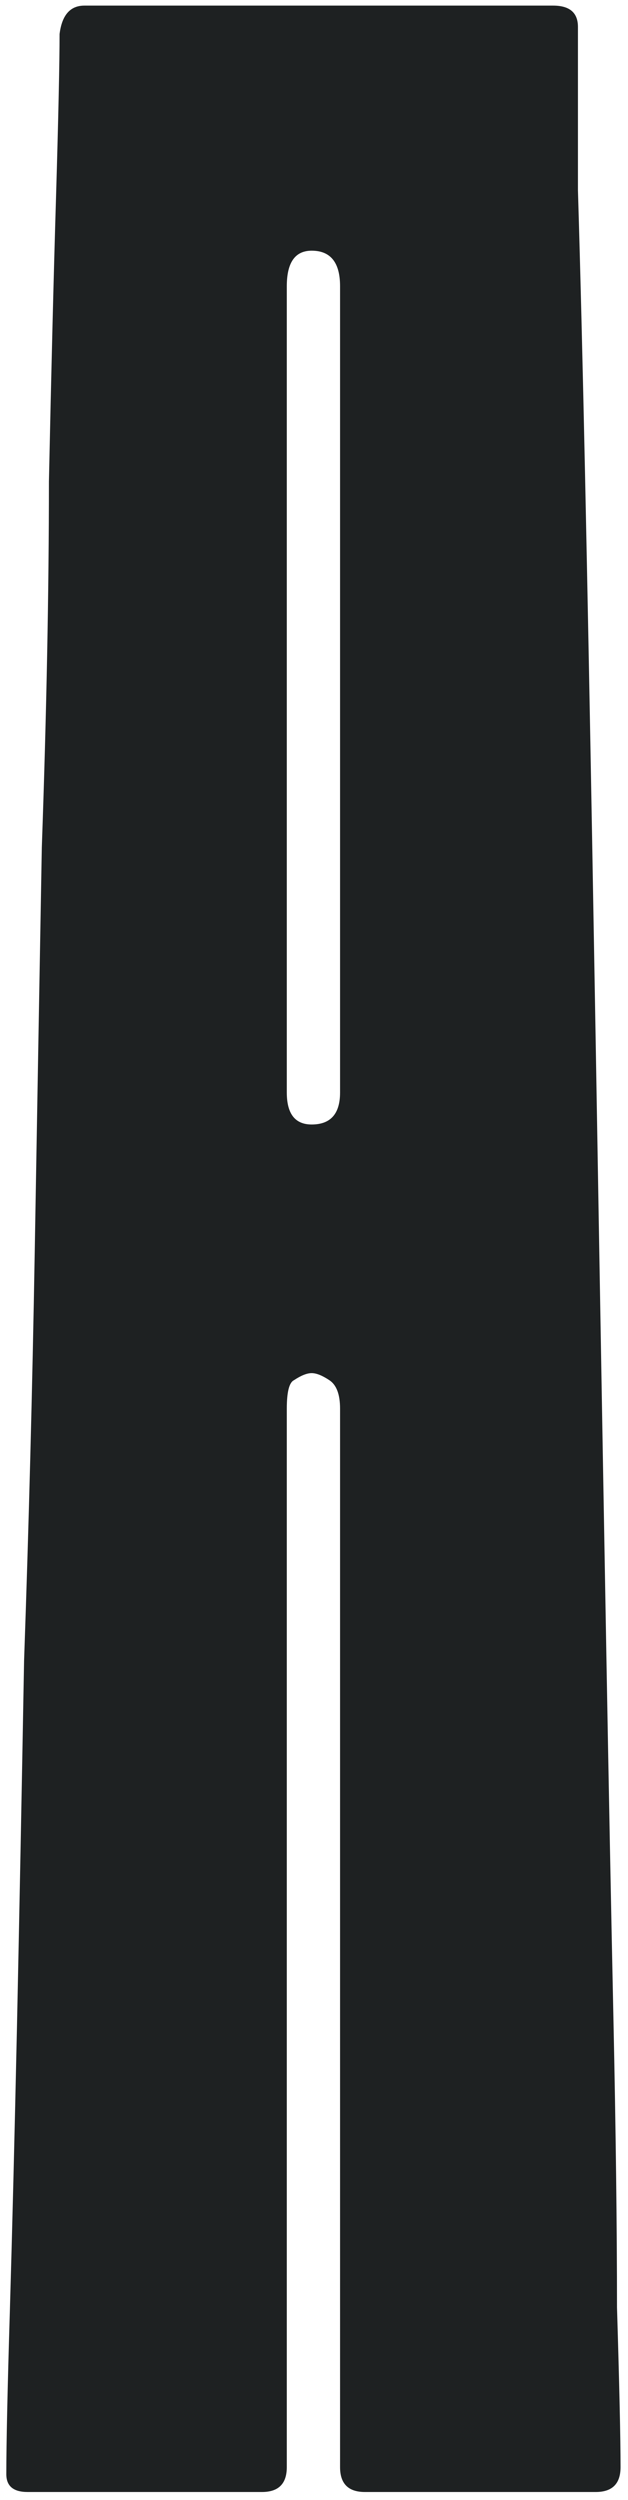
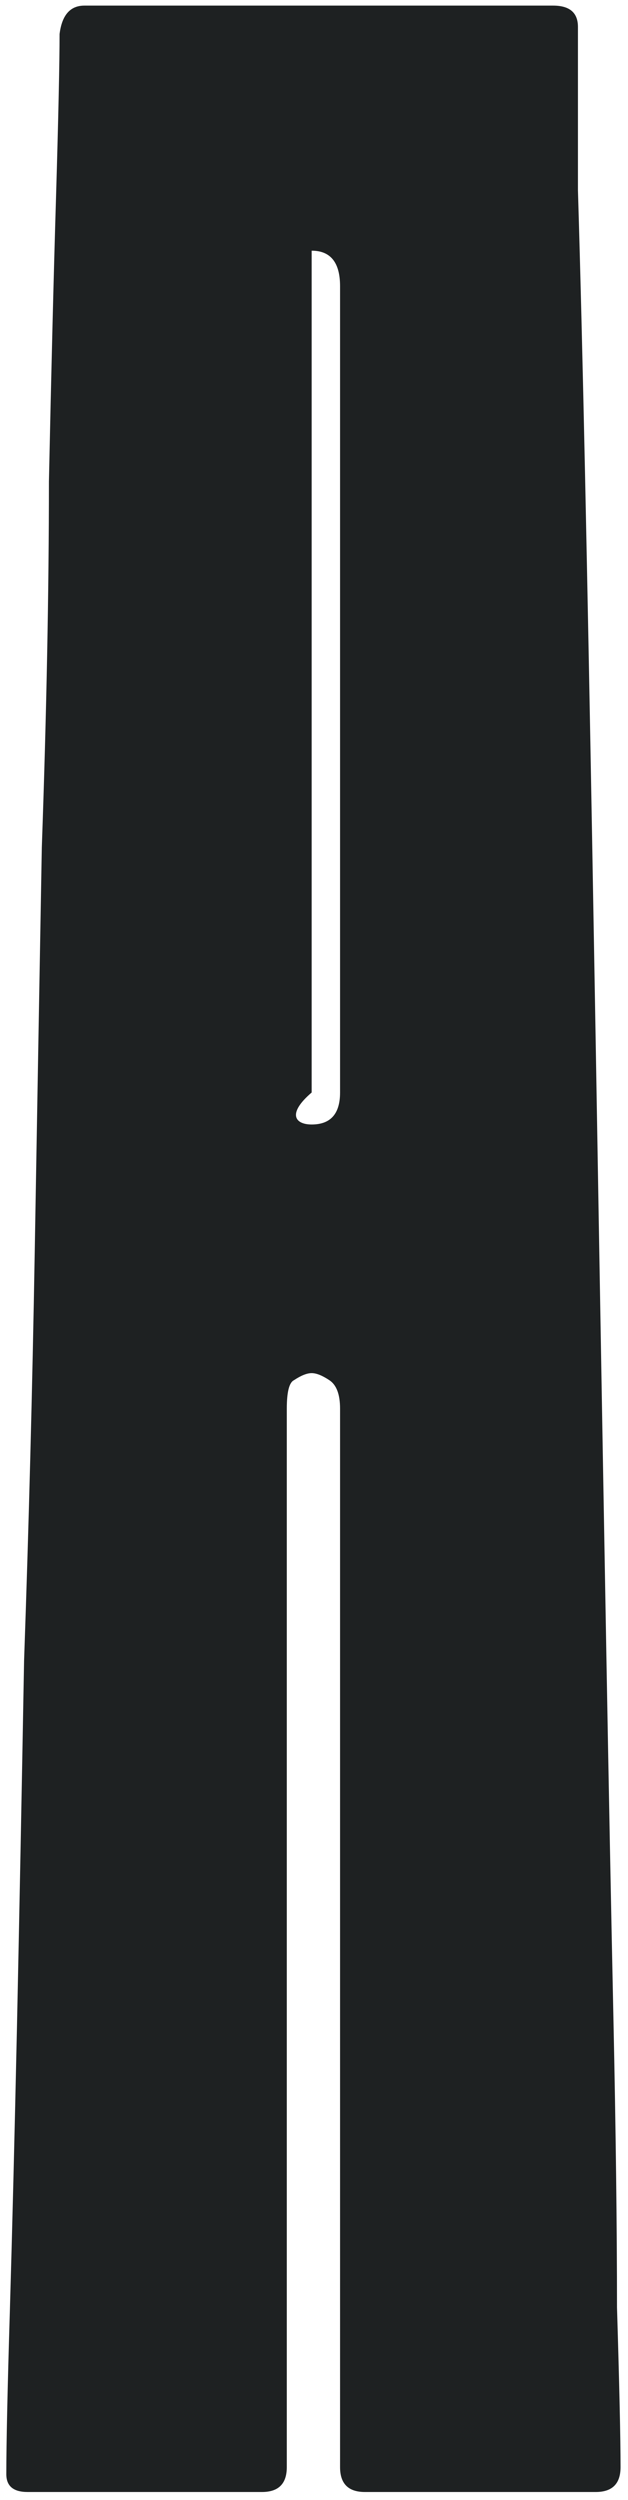
<svg xmlns="http://www.w3.org/2000/svg" width="48" height="191" viewBox="0 0 48 191" fill="none">
-   <path d="M23.821 104.908C23.459 104.908 23.007 105.089 22.464 105.451C22.102 105.632 21.921 106.355 21.921 107.622V188.492C21.921 189.758 21.288 190.391 20.022 190.391H2.111C1.025 190.391 0.483 189.939 0.483 189.034C0.483 186.683 0.573 182.521 0.754 176.551C0.935 170.4 1.116 163.163 1.297 154.841C1.478 146.338 1.659 137.021 1.84 126.889C2.201 116.577 2.473 106.174 2.654 95.681C2.835 85.188 3.016 74.876 3.196 64.744C3.558 54.432 3.739 45.115 3.739 36.793C3.92 28.29 4.101 21.053 4.282 15.082C4.463 8.931 4.553 4.77 4.553 2.599C4.734 1.152 5.367 0.428 6.453 0.428H42.275C43.541 0.428 44.174 0.971 44.174 2.056C44.174 4.227 44.174 8.389 44.174 14.54C44.355 20.51 44.536 27.747 44.717 36.25C44.898 44.753 45.079 54.07 45.26 64.201C45.441 74.333 45.621 84.736 45.802 95.41C45.983 105.903 46.164 116.215 46.345 126.347C46.526 136.478 46.707 145.795 46.888 154.298C47.069 162.801 47.159 170.129 47.159 176.28C47.34 182.25 47.431 186.321 47.431 188.492C47.431 189.758 46.797 190.391 45.531 190.391H27.892C26.625 190.391 25.992 189.758 25.992 188.492V107.622C25.992 106.536 25.721 105.813 25.178 105.451C24.635 105.089 24.183 104.908 23.821 104.908ZM23.821 85.912C25.268 85.912 25.992 85.097 25.992 83.469V21.867C25.992 20.058 25.268 19.153 23.821 19.153C22.555 19.153 21.921 20.058 21.921 21.867V83.469C21.921 85.097 22.555 85.912 23.821 85.912Z" fill="#1E2122" />
+   <path d="M23.821 104.908C23.459 104.908 23.007 105.089 22.464 105.451C22.102 105.632 21.921 106.355 21.921 107.622V188.492C21.921 189.758 21.288 190.391 20.022 190.391H2.111C1.025 190.391 0.483 189.939 0.483 189.034C0.483 186.683 0.573 182.521 0.754 176.551C0.935 170.4 1.116 163.163 1.297 154.841C1.478 146.338 1.659 137.021 1.84 126.889C2.201 116.577 2.473 106.174 2.654 95.681C2.835 85.188 3.016 74.876 3.196 64.744C3.558 54.432 3.739 45.115 3.739 36.793C3.92 28.29 4.101 21.053 4.282 15.082C4.463 8.931 4.553 4.77 4.553 2.599C4.734 1.152 5.367 0.428 6.453 0.428H42.275C43.541 0.428 44.174 0.971 44.174 2.056C44.174 4.227 44.174 8.389 44.174 14.54C44.355 20.51 44.536 27.747 44.717 36.25C44.898 44.753 45.079 54.07 45.26 64.201C45.441 74.333 45.621 84.736 45.802 95.41C45.983 105.903 46.164 116.215 46.345 126.347C46.526 136.478 46.707 145.795 46.888 154.298C47.069 162.801 47.159 170.129 47.159 176.28C47.34 182.25 47.431 186.321 47.431 188.492C47.431 189.758 46.797 190.391 45.531 190.391H27.892C26.625 190.391 25.992 189.758 25.992 188.492V107.622C25.992 106.536 25.721 105.813 25.178 105.451C24.635 105.089 24.183 104.908 23.821 104.908ZM23.821 85.912C25.268 85.912 25.992 85.097 25.992 83.469V21.867C25.992 20.058 25.268 19.153 23.821 19.153V83.469C21.921 85.097 22.555 85.912 23.821 85.912Z" fill="#1E2122" />
</svg>